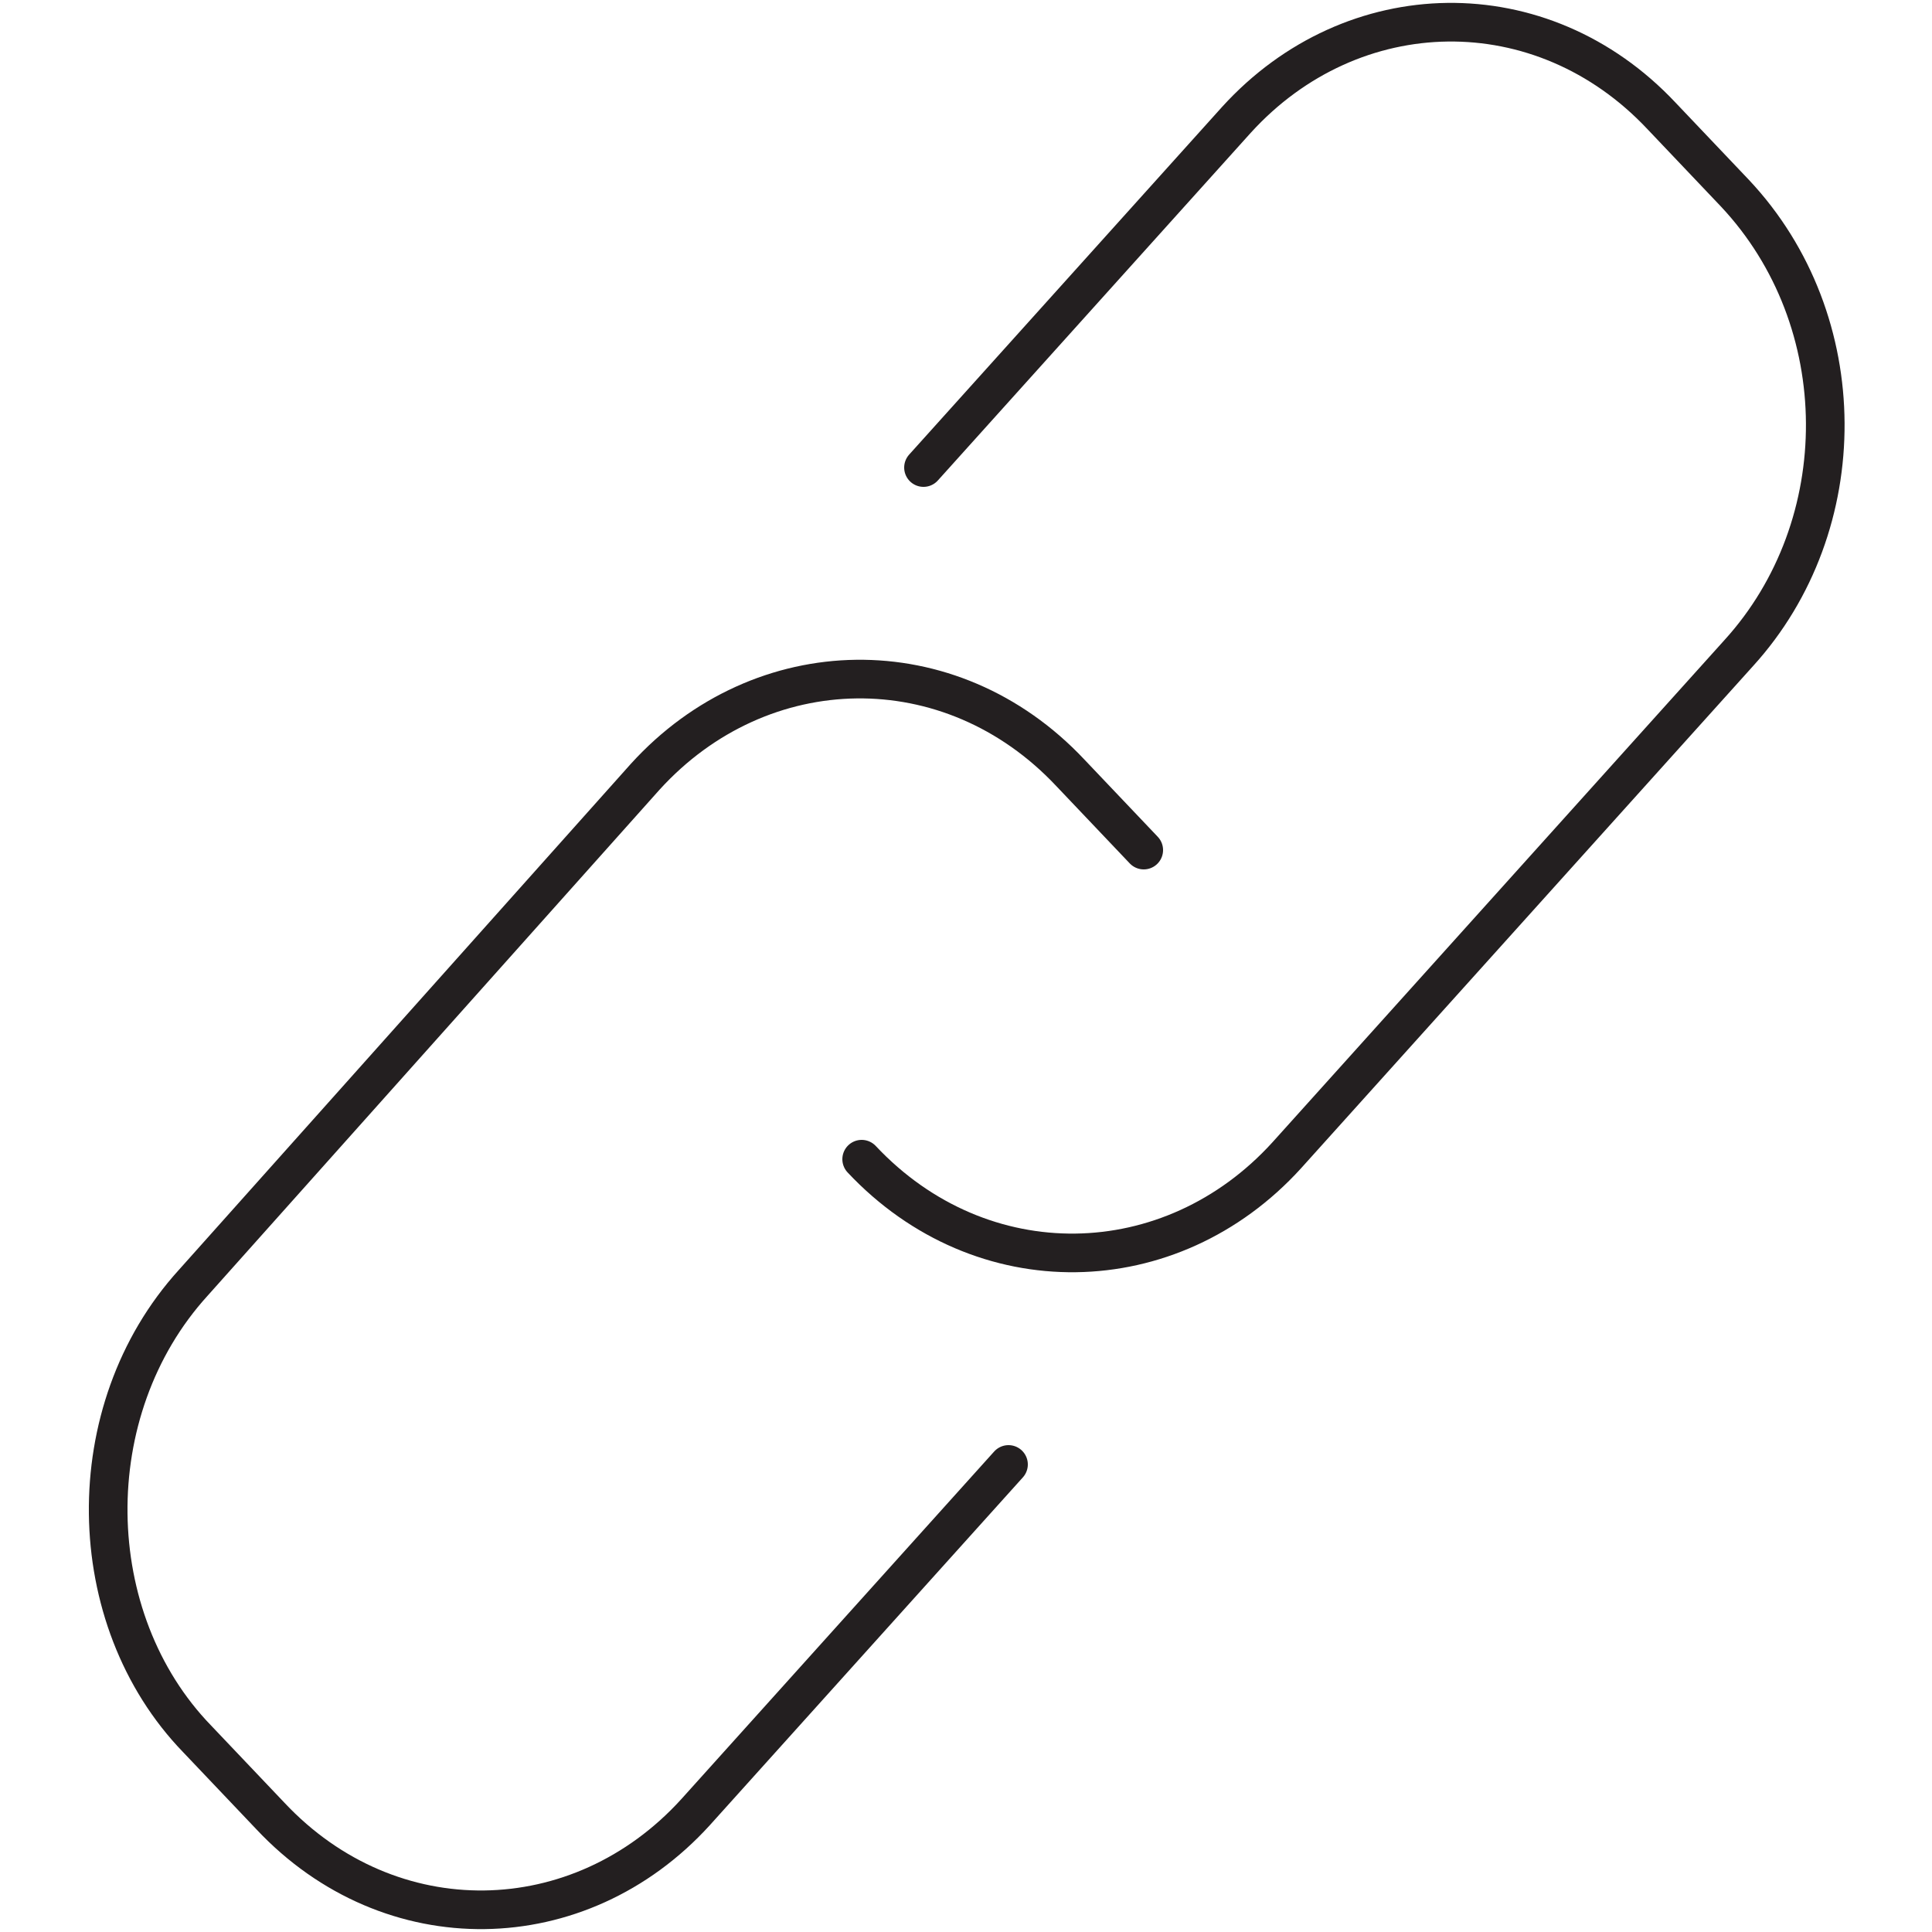
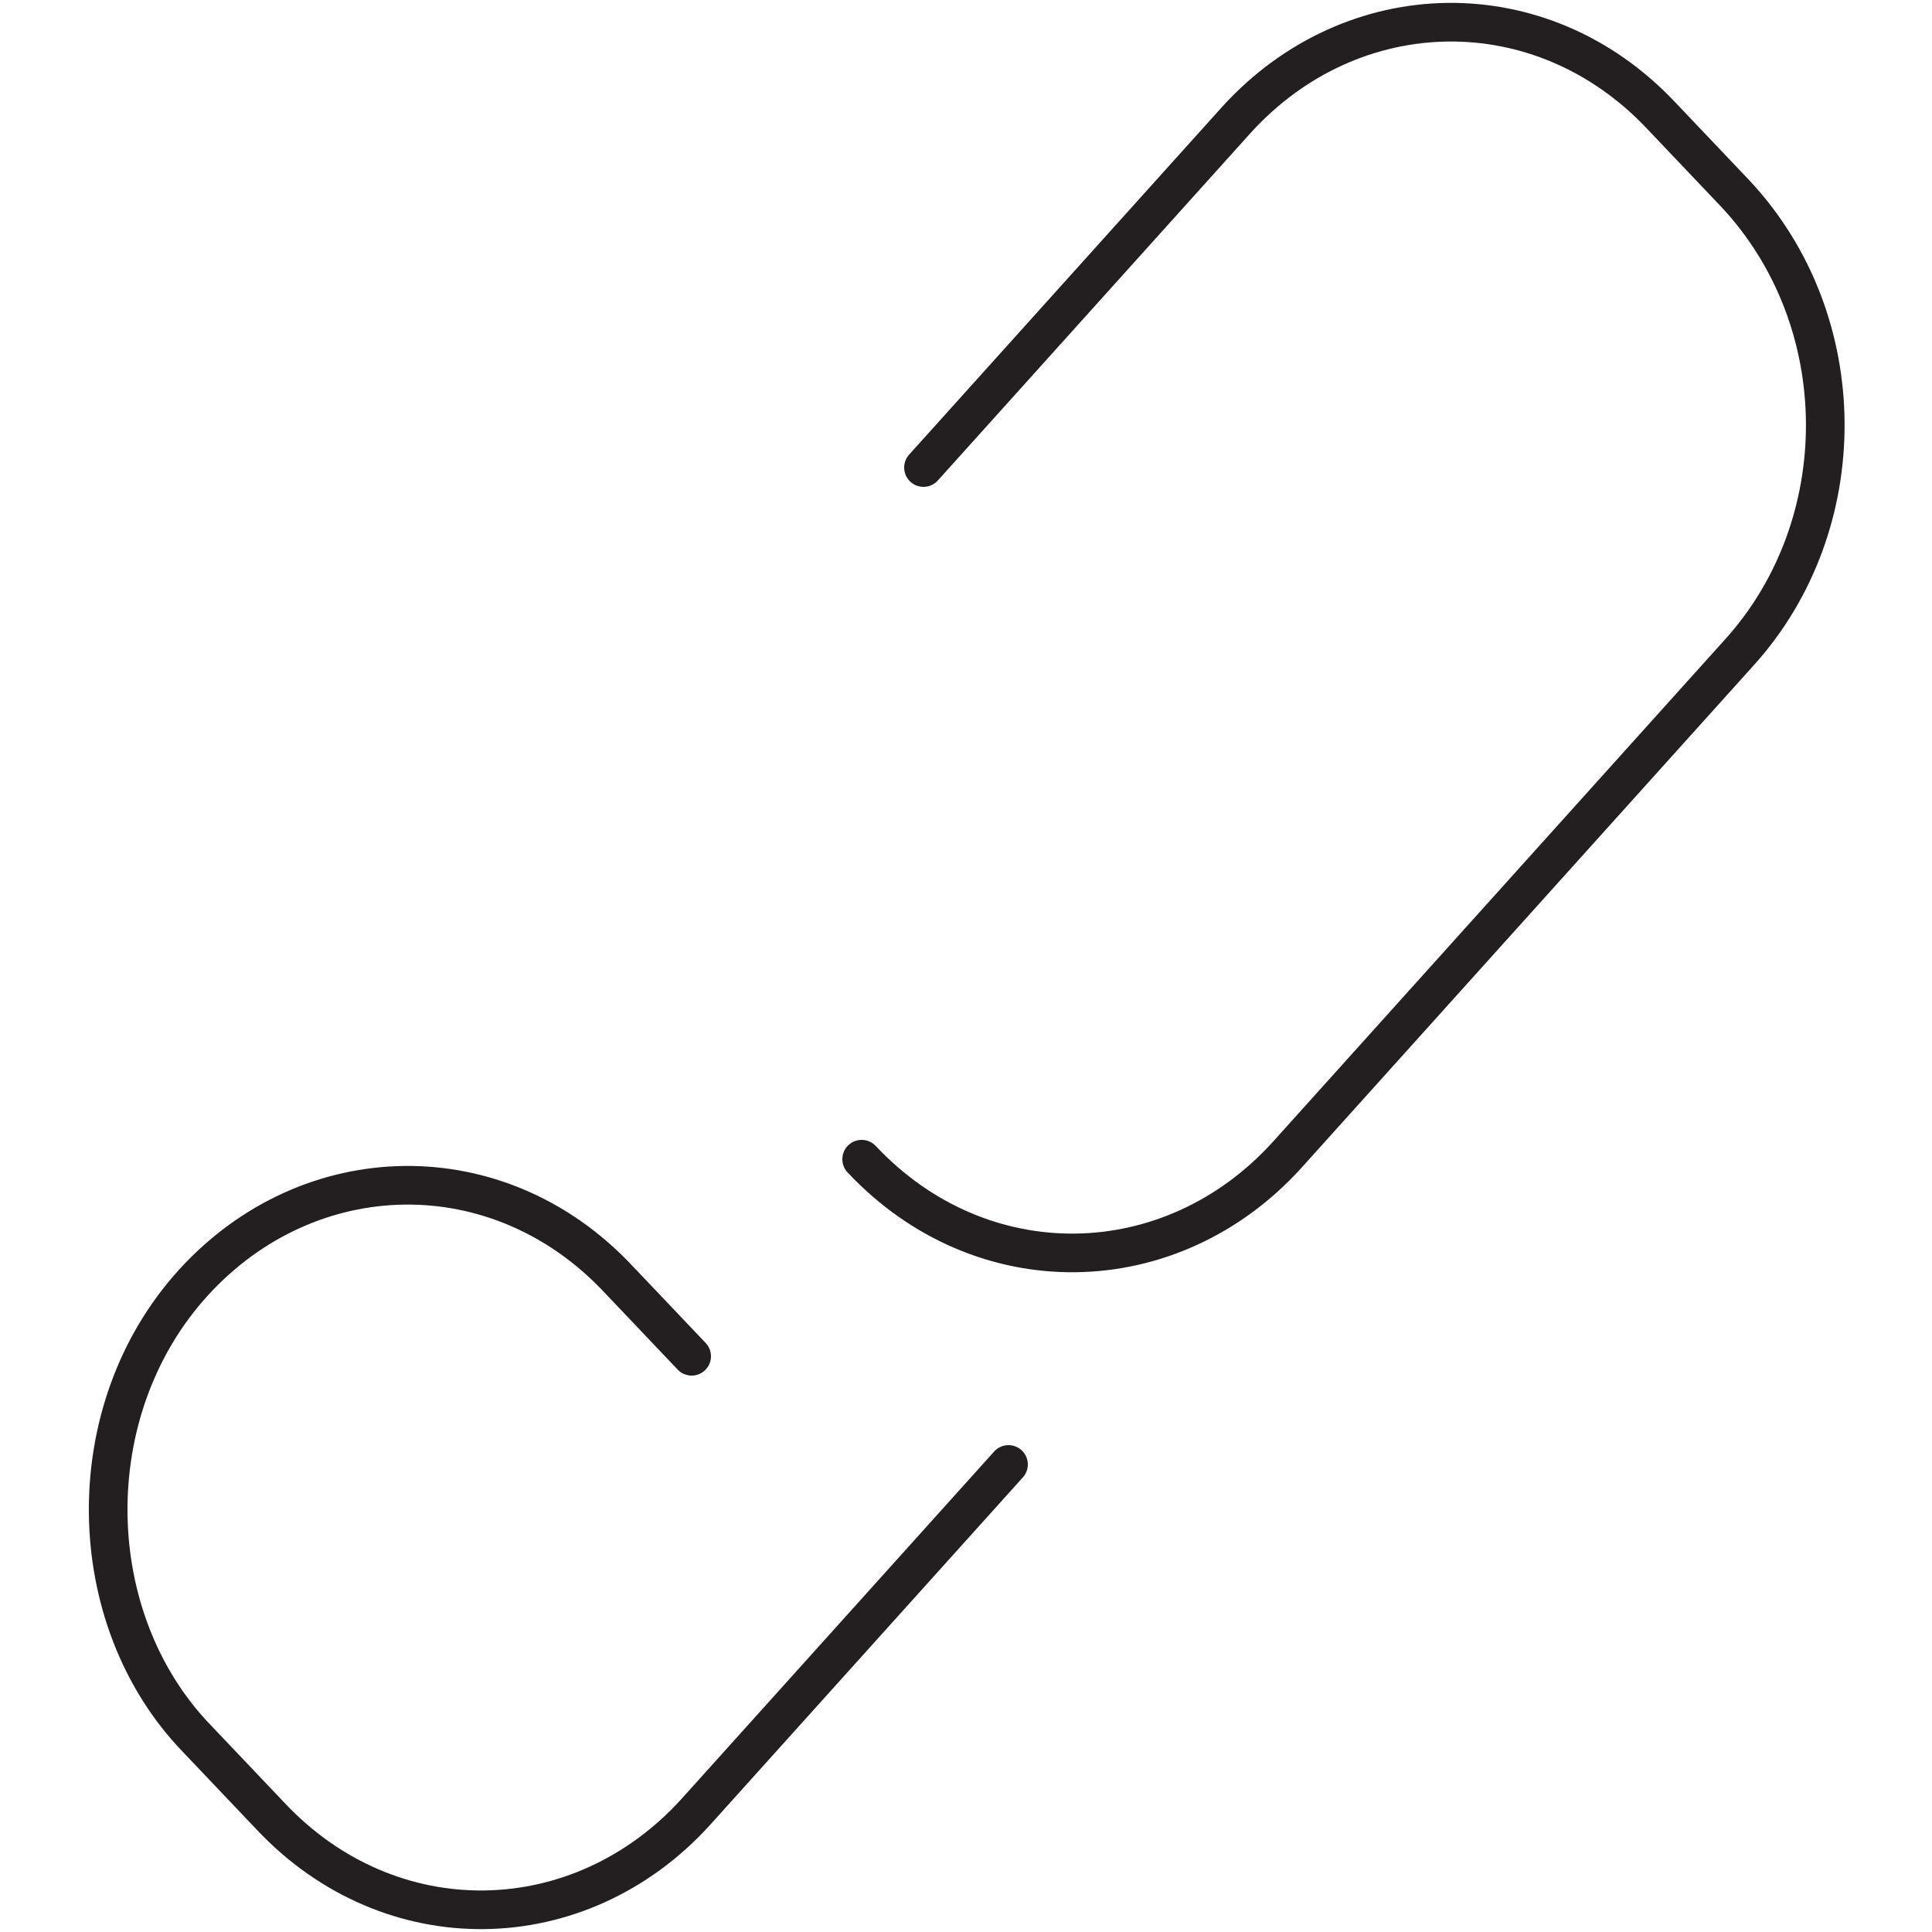
<svg xmlns="http://www.w3.org/2000/svg" id="Layer_1" x="0px" y="0px" viewBox="0 0 50 50" width="50" height="50" style="enable-background:new 0 0 50 50;" xml:space="preserve">
  <style type="text/css">
	.st0{fill:none;stroke:#231F20;stroke-linecap:round;stroke-linejoin:round;stroke-miterlimit:10;}
	.st1{fill:none;stroke:#231F20;stroke-linejoin:round;stroke-miterlimit:10;}
	.st2{fill:none;stroke:#231F20;stroke-width:2;stroke-linecap:round;stroke-linejoin:round;stroke-miterlimit:10;}
	.st3{fill:none;stroke:#FFFFFF;stroke-linecap:round;stroke-linejoin:round;stroke-miterlimit:10;}
	.st4{fill:none;stroke:#FFFFFF;stroke-linejoin:round;stroke-miterlimit:10;}
	.st5{fill:none;stroke:#231F20;stroke-linecap:round;stroke-miterlimit:10;}
	.st6{fill:none;stroke:#231F20;stroke-width:2;stroke-linecap:round;stroke-miterlimit:10;}
	.st7{fill:none;stroke:#231F20;stroke-linecap:round;stroke-linejoin:round;}
	.st8{fill:none;stroke:#231F20;stroke-linecap:round;}
	.st9{fill:none;}
	.st10{fill:none;stroke:#231F20;stroke-linecap:round;stroke-linejoin:round;stroke-dasharray:0.911,1.911;}
	.st11{fill:none;stroke:#231F20;stroke-linecap:round;stroke-linejoin:round;stroke-dasharray:1.223,2.223;}
	.st12{fill:none;stroke:#231F20;stroke-linecap:round;stroke-linejoin:round;stroke-dasharray:0.924,1.924;}
	.st13{clip-path:url(#SVGID_2_);fill:none;stroke:#231F20;stroke-width:0.5;stroke-linejoin:round;stroke-miterlimit:10;}
	.st14{fill:none;stroke:#231F20;stroke-linecap:round;stroke-linejoin:round;stroke-miterlimit:10;stroke-dasharray:3,4;}
	.st15{fill:#231F20;}
	.st16{fill:none;stroke:#231F20;stroke-width:0.5;stroke-linecap:round;stroke-linejoin:round;stroke-miterlimit:10;}
	.st17{fill:none;stroke:#FFFFFF;stroke-width:2;stroke-linecap:round;stroke-linejoin:round;stroke-miterlimit:10;}
	.st18{fill:none;stroke:#000000;stroke-width:2;stroke-linecap:round;stroke-linejoin:round;stroke-miterlimit:10;}
	.st19{clip-path:url(#SVGID_4_);}
	
		.st20{clip-path:url(#SVGID_6_);fill:none;stroke:#231F20;stroke-width:0.682;stroke-linecap:round;stroke-linejoin:round;stroke-miterlimit:10;}
	.st21{clip-path:url(#SVGID_6_);fill:none;stroke:#231F20;stroke-width:0.682;stroke-linecap:round;}
	.st22{clip-path:url(#SVGID_8_);}
	
		.st23{clip-path:url(#SVGID_10_);fill:none;stroke:#231F20;stroke-width:0.608;stroke-linecap:round;stroke-linejoin:round;stroke-miterlimit:10;}
	.st24{clip-path:url(#SVGID_10_);fill:none;stroke:#231F20;stroke-width:0.608;stroke-linecap:round;}
	.st25{clip-path:url(#SVGID_12_);}
	
		.st26{clip-path:url(#SVGID_14_);fill:none;stroke:#231F20;stroke-width:0.718;stroke-linecap:round;stroke-linejoin:round;stroke-miterlimit:10;}
	.st27{fill:#FFFFFF;}
	.st28{fill:none;stroke:#474747;stroke-width:2;stroke-linecap:round;stroke-linejoin:round;stroke-miterlimit:10;}
	.st29{fill:none;stroke:#000000;stroke-linecap:round;stroke-linejoin:round;stroke-miterlimit:10;}
	.st30{fill:none;stroke:#000000;stroke-linejoin:round;stroke-miterlimit:10;}
	.st31{fill:none;stroke:#231F20;stroke-width:0.5;stroke-miterlimit:10;}
	.st32{fill:none;stroke:#00FFFF;stroke-width:3;stroke-linecap:round;stroke-linejoin:round;stroke-miterlimit:10;}
	.st33{fill:none;stroke:#FFFFFF;stroke-width:3;stroke-linecap:round;stroke-miterlimit:10;}
	.st34{fill:none;stroke:#FFFFFF;stroke-width:3;stroke-linecap:round;stroke-linejoin:round;stroke-miterlimit:10;}
	.st35{fill:none;stroke:#231F20;stroke-width:1.5;stroke-linecap:round;stroke-linejoin:round;stroke-miterlimit:10;}
	
		.st36{clip-path:url(#SVGID_16_);fill:none;stroke:#231F20;stroke-width:0.5;stroke-linecap:round;stroke-linejoin:round;stroke-miterlimit:10;}
	.st37{fill:none;stroke:#FFFFFF;stroke-width:0.5;stroke-linecap:round;stroke-linejoin:round;stroke-miterlimit:10;}
	.st38{fill:none;stroke:#231F20;stroke-width:2;stroke-linejoin:round;stroke-miterlimit:10;}
</style>
  <g>
-     <path class="st0" d="M23.9,12.1l8.1-9c3-3.3,7.9-3.4,11-0.1l1.9,2c3.1,3.3,3.1,8.6,0.1,11.9L33.3,29.9c-3,3.3-7.9,3.4-11,0.1    M26.1,37.9l-8.1,9c-3,3.3-7.9,3.4-11,0.1l-1.9-2C2.1,41.9,2,36.5,5,33.2l11.7-13.1c3-3.3,7.9-3.4,11-0.1l1.9,2" />
+     <path class="st0" d="M23.9,12.1l8.1-9c3-3.3,7.9-3.4,11-0.1l1.9,2c3.1,3.3,3.1,8.6,0.1,11.9L33.3,29.9c-3,3.3-7.9,3.4-11,0.1    M26.1,37.9l-8.1,9c-3,3.3-7.9,3.4-11,0.1l-1.9-2C2.1,41.9,2,36.5,5,33.2c3-3.3,7.9-3.4,11-0.1l1.9,2" />
  </g>
</svg>